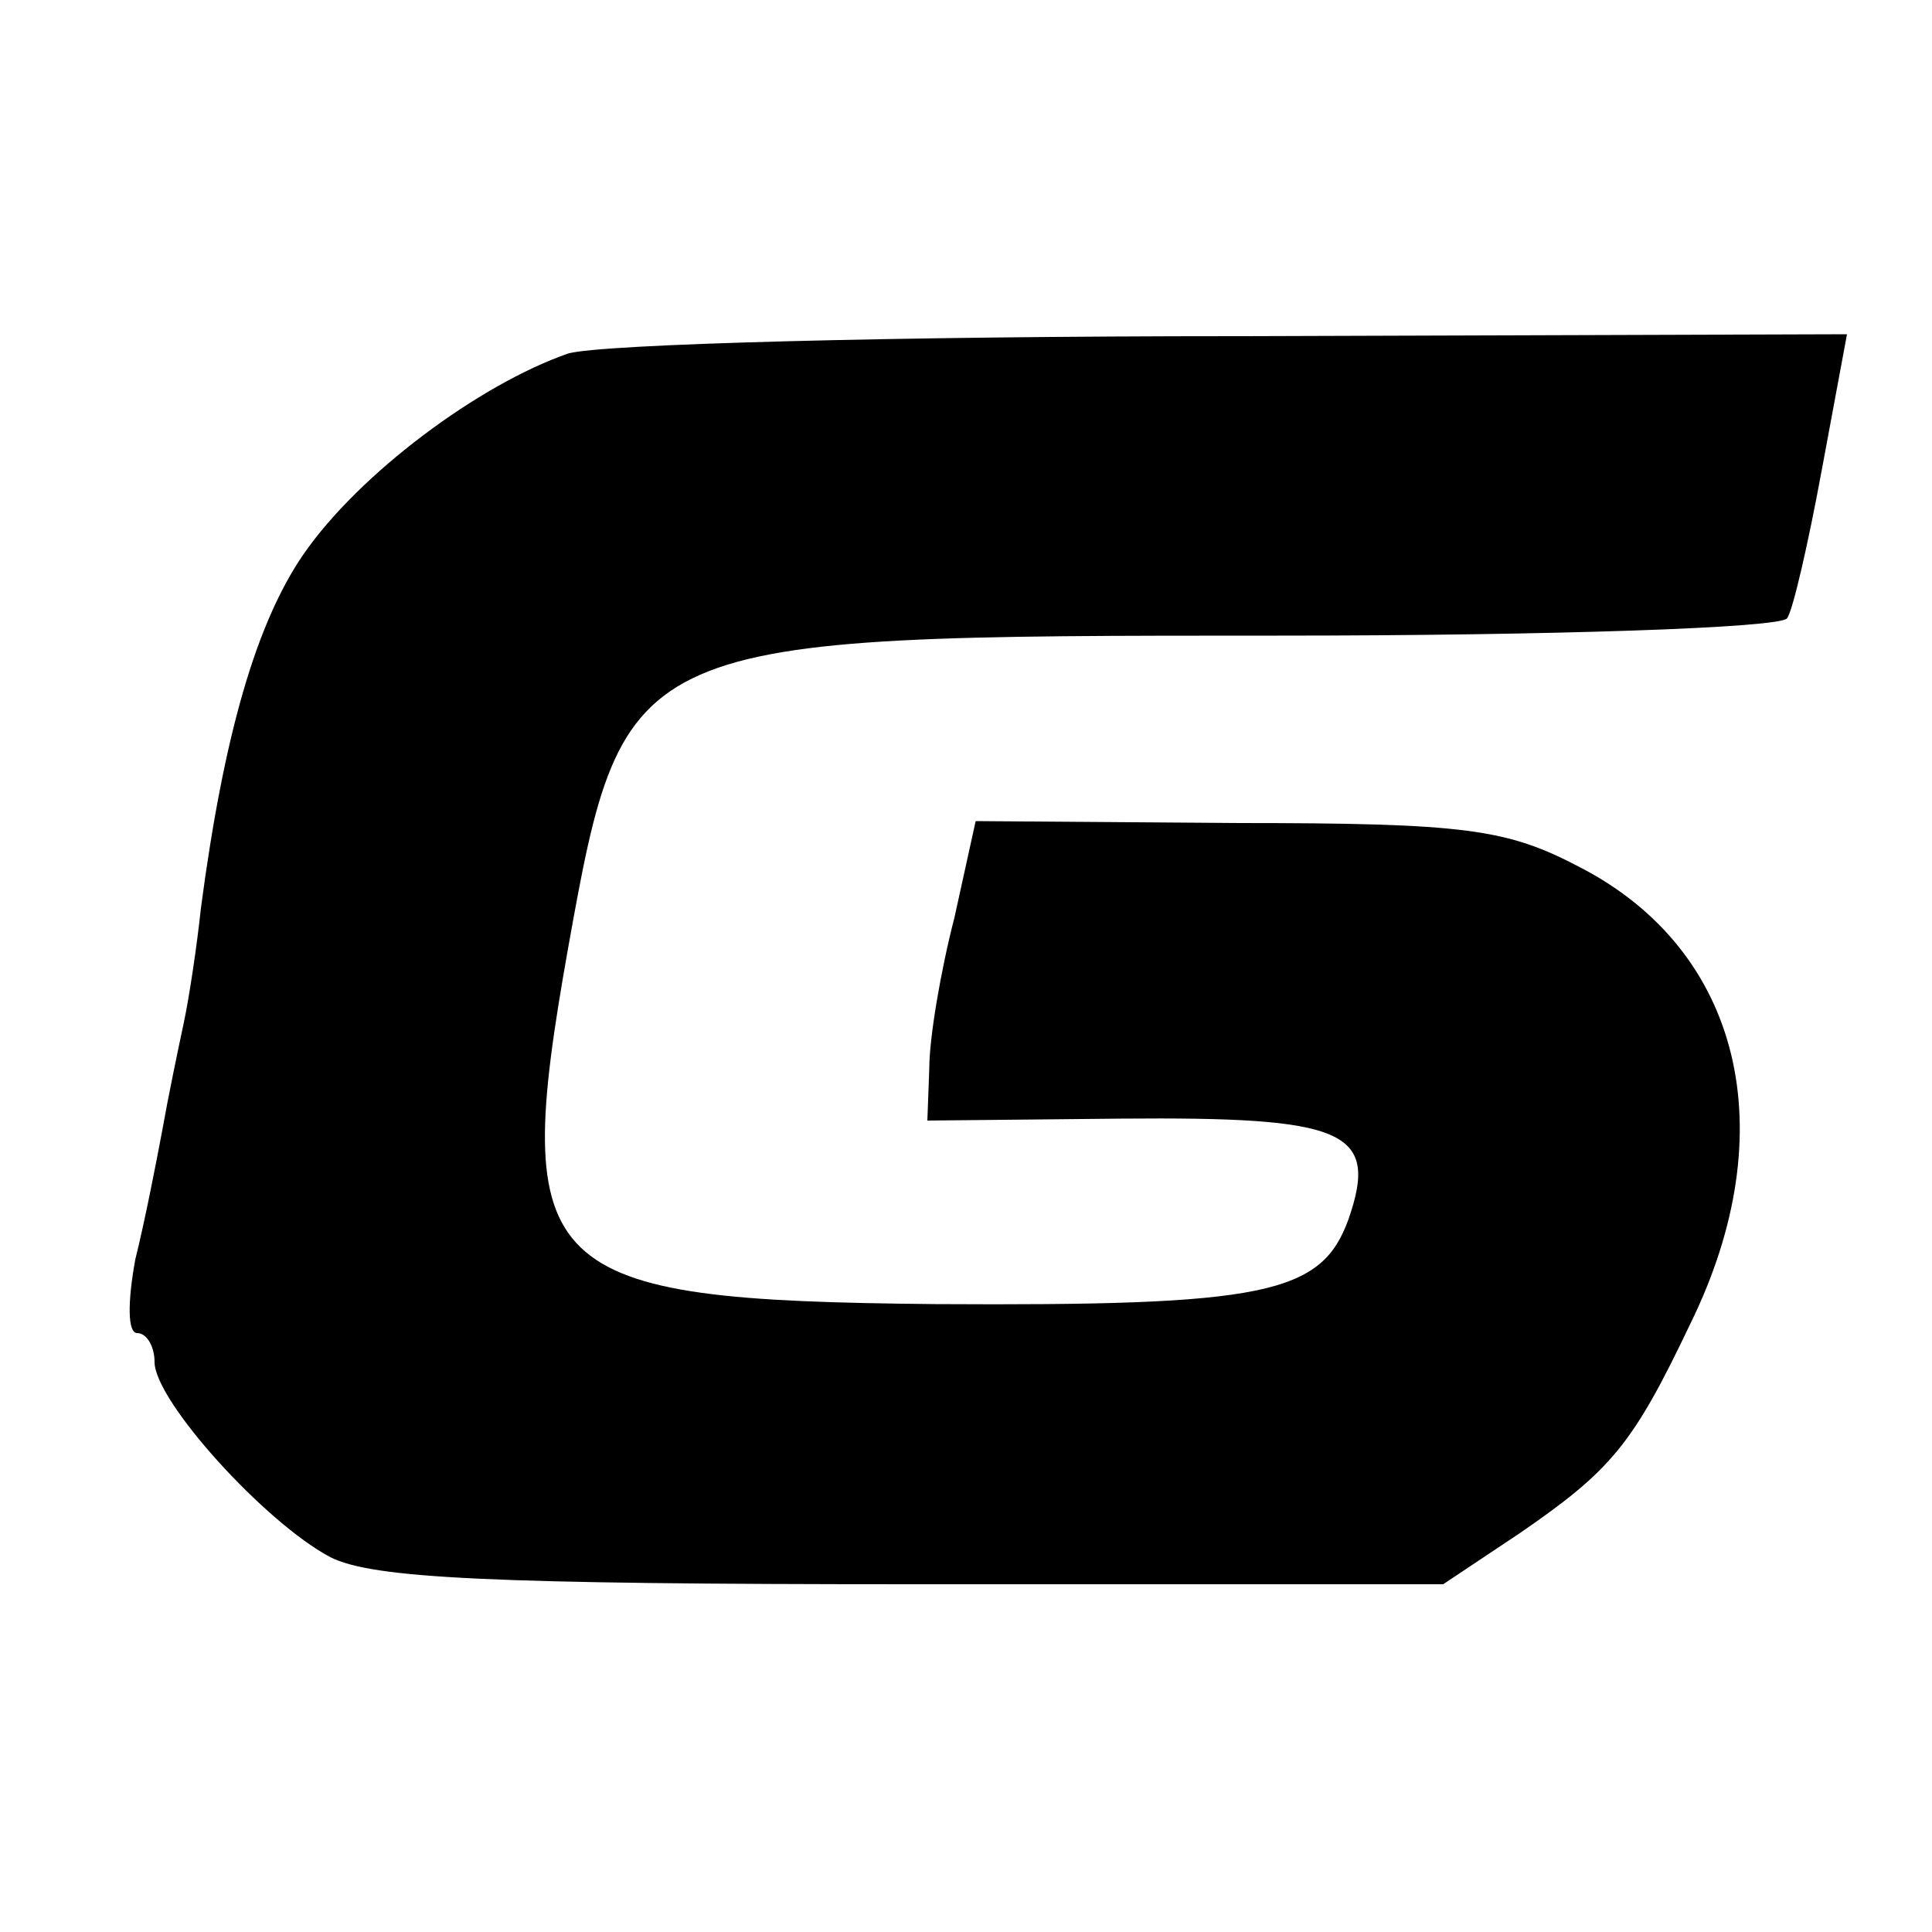
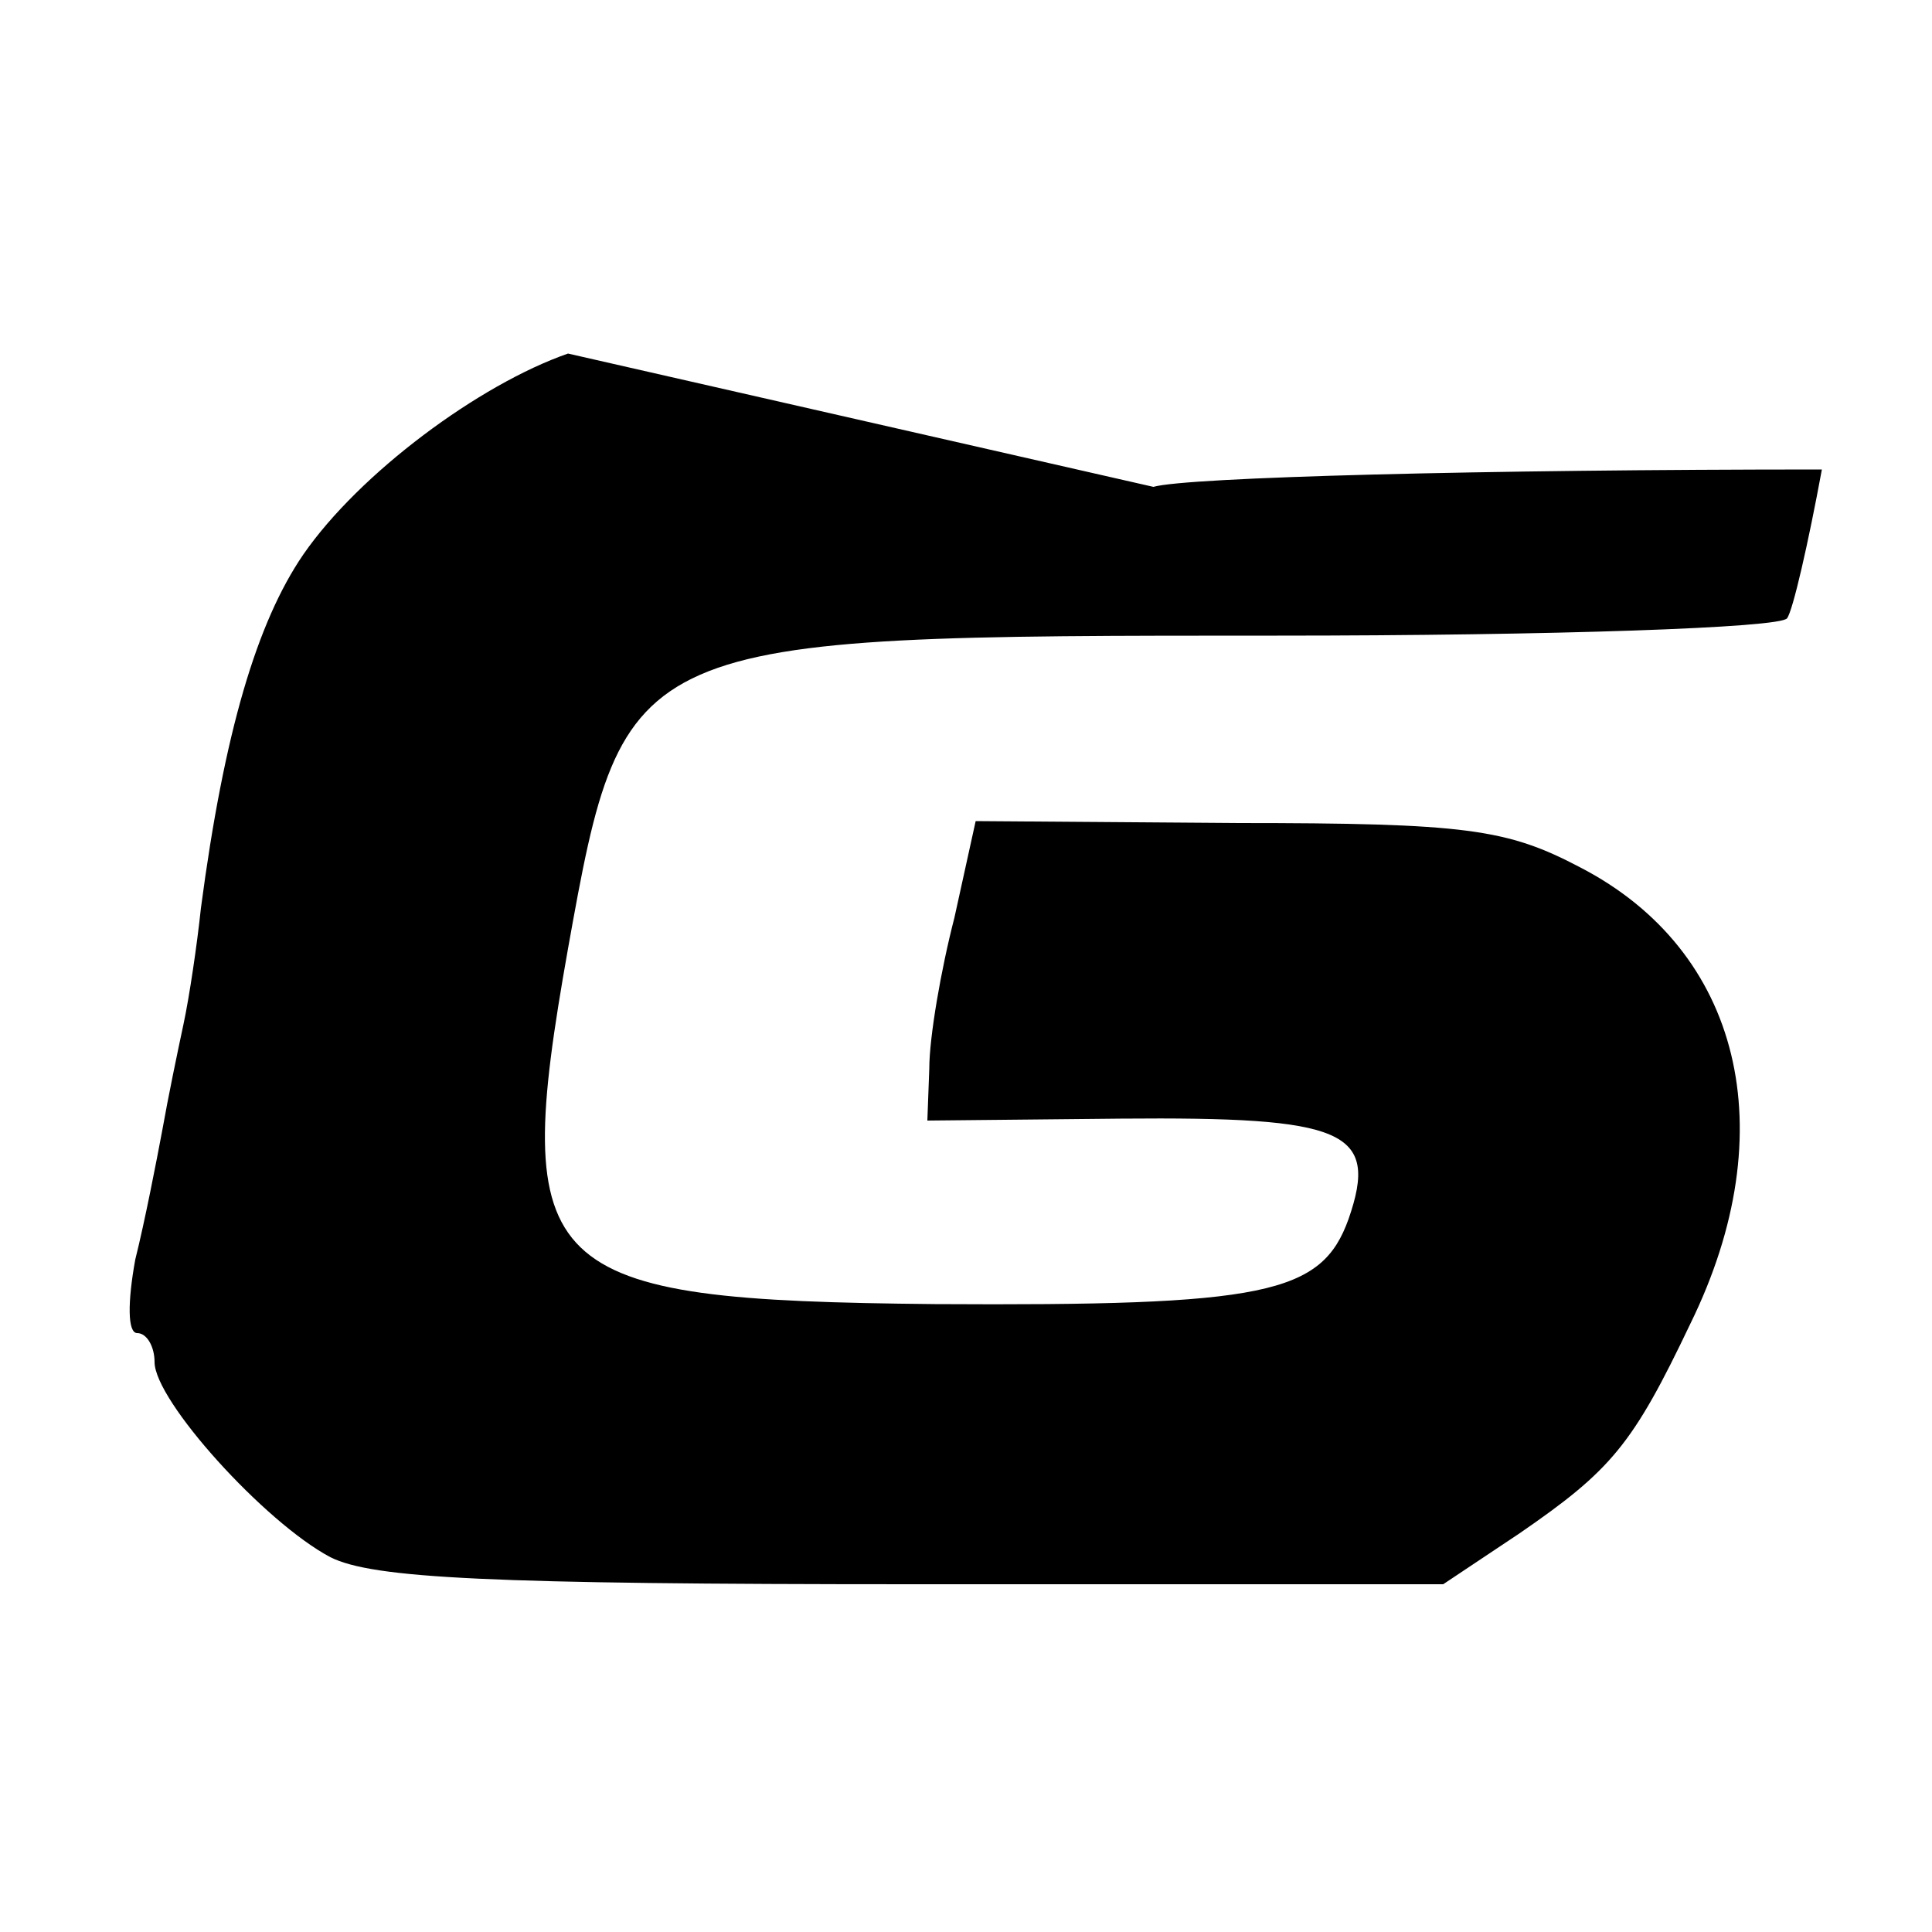
<svg xmlns="http://www.w3.org/2000/svg" version="1.0" width="100pt" height="100pt" viewBox="0 0 100 100" preserveAspectRatio="xMidYMid meet">
  <g transform="translate(0,100) scale(0.1,-0.1)" fill="#000000" stroke="none">
-     <path d="M294 817 c-46 -16 -108 -62 -137 -104 -24 -35 -41 -92 -53 -183 -2 -19 -6 -46 -9 -60 -3 -14 -8 -38 -11 -55 -3 -16 -9 -47 -14 -67 -4 -22 -4 -38 1 -38 5 0 9 -7 9 -15 0 -20 57 -83 91 -101 22 -11 82 -14 302 -14 l274 0 39 26 c48 33 59 46 89 109 49 100 26 193 -57 236 -38 20 -59 23 -178 23 l-135 1 -11 -50 c-7 -27 -13 -62 -13 -78 l-1 -27 100 1 c116 1 134 -6 118 -52 -14 -39 -43 -45 -214 -44 -206 2 -220 15 -190 184 29 162 31 162 367 162 142 0 261 4 264 9 3 4 11 39 18 77 l13 70 -316 -1 c-175 0 -329 -4 -346 -9z" />
+     <path d="M294 817 c-46 -16 -108 -62 -137 -104 -24 -35 -41 -92 -53 -183 -2 -19 -6 -46 -9 -60 -3 -14 -8 -38 -11 -55 -3 -16 -9 -47 -14 -67 -4 -22 -4 -38 1 -38 5 0 9 -7 9 -15 0 -20 57 -83 91 -101 22 -11 82 -14 302 -14 l274 0 39 26 c48 33 59 46 89 109 49 100 26 193 -57 236 -38 20 -59 23 -178 23 l-135 1 -11 -50 c-7 -27 -13 -62 -13 -78 l-1 -27 100 1 c116 1 134 -6 118 -52 -14 -39 -43 -45 -214 -44 -206 2 -220 15 -190 184 29 162 31 162 367 162 142 0 261 4 264 9 3 4 11 39 18 77 c-175 0 -329 -4 -346 -9z" />
  </g>
</svg>